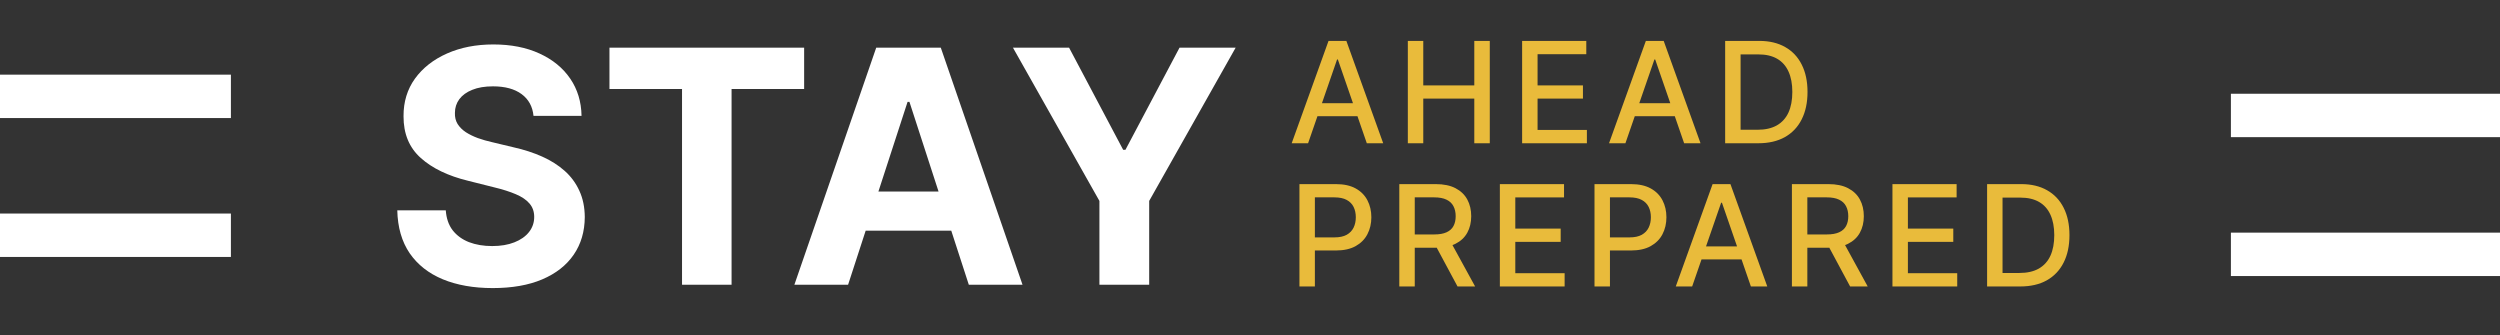
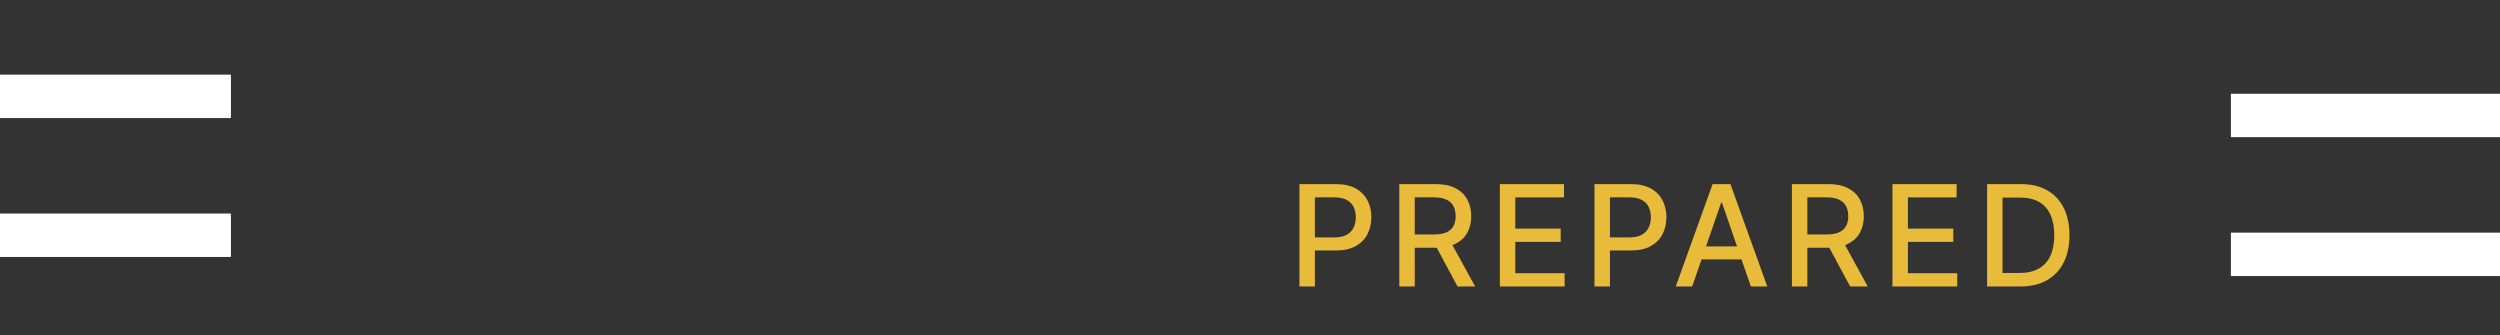
<svg xmlns="http://www.w3.org/2000/svg" width="1440" height="193" viewBox="0 0 1440 193" fill="none">
  <rect x="0" y="0" width="1440" height="193" fill="#333333" stroke="none" />
-   <path d="M753.456 82.514H744.015L765.23 23.562H775.506L796.721 82.514H787.279L770.612 34.27H770.152L753.456 82.514ZM755.04 59.428H785.667V66.912H755.04V59.428ZM810.908 82.514V23.562H819.803V49.181H849.192V23.562H858.116V82.514H849.192V56.809H819.803V82.514H810.908ZM876.743 82.514V23.562H913.703V31.218H885.638V49.181H911.775V56.809H885.638V74.857H914.049V82.514H876.743ZM936.238 82.514H926.797L948.011 23.562H958.288L979.502 82.514H970.061L953.394 34.27H952.934L936.238 82.514ZM937.821 59.428H968.449V66.912H937.821V59.428ZM1012.77 82.514H993.69V23.562H1013.38C1019.15 23.562 1024.12 24.742 1028.26 27.102C1032.41 29.444 1035.58 32.811 1037.79 37.206C1040.01 41.581 1041.13 46.83 1041.13 52.951C1041.13 59.092 1040 64.369 1037.76 68.783C1035.53 73.197 1032.31 76.594 1028.09 78.973C1023.87 81.334 1018.76 82.514 1012.77 82.514ZM1002.58 74.742H1012.28C1016.78 74.742 1020.51 73.897 1023.48 72.209C1026.46 70.501 1028.68 68.035 1030.16 64.811C1031.64 61.568 1032.38 57.614 1032.38 52.951C1032.38 48.327 1031.64 44.402 1030.16 41.178C1028.7 37.954 1026.52 35.508 1023.63 33.838C1020.73 32.169 1017.13 31.334 1012.83 31.334H1002.58V74.742Z" fill="#E9BB3B" />
-   <path d="M307.301 66.734C306.767 61.356 304.478 57.178 300.434 54.2C296.39 51.223 290.901 49.734 283.967 49.734C279.256 49.734 275.279 50.401 272.034 51.734C268.79 53.023 266.301 54.823 264.568 57.134C262.879 59.445 262.034 62.067 262.034 65C261.945 67.445 262.456 69.578 263.568 71.4C264.723 73.223 266.301 74.8 268.301 76.134C270.301 77.423 272.612 78.556 275.234 79.534C277.856 80.467 280.656 81.267 283.634 81.934L295.901 84.867C301.856 86.2 307.323 87.978 312.301 90.2C317.278 92.422 321.589 95.156 325.234 98.4C328.878 101.645 331.701 105.467 333.701 109.867C335.745 114.267 336.789 119.311 336.834 125C336.789 133.356 334.656 140.6 330.434 146.733C326.256 152.822 320.212 157.556 312.301 160.933C304.434 164.267 294.945 165.933 283.834 165.933C272.812 165.933 263.212 164.244 255.034 160.867C246.901 157.489 240.545 152.489 235.968 145.867C231.434 139.2 229.057 130.956 228.834 121.134H256.768C257.079 125.711 258.39 129.533 260.701 132.6C263.056 135.622 266.19 137.911 270.101 139.467C274.056 140.978 278.523 141.733 283.501 141.733C288.39 141.733 292.634 141.022 296.234 139.6C299.878 138.178 302.701 136.2 304.701 133.667C306.701 131.133 307.701 128.222 307.701 124.933C307.701 121.867 306.79 119.289 304.967 117.2C303.19 115.111 300.567 113.334 297.101 111.867C293.678 110.4 289.479 109.067 284.501 107.867L269.634 104.134C258.123 101.334 249.034 96.956 242.368 91C235.701 85.045 232.39 77.023 232.434 66.934C232.39 58.667 234.59 51.445 239.034 45.267C243.523 39.089 249.679 34.267 257.501 30.8C265.323 27.334 274.212 25.601 284.167 25.601C294.301 25.601 303.145 27.334 310.701 30.8C318.301 34.267 324.212 39.089 328.434 45.267C332.656 51.445 334.834 58.6 334.967 66.734H307.301ZM351.05 51.267V27.467H463.183V51.267H421.384V164H392.85V51.267H351.05ZM488.5 164H457.567L504.7 27.467H541.9L588.966 164H558.033L523.833 58.667H522.766L488.5 164ZM486.567 110.334H559.633V132.867H486.567V110.334ZM583.466 27.467H615.799L646.933 86.267H648.266L679.399 27.467H711.732L661.933 115.734V164H633.266V115.734L583.466 27.467Z" fill="white" />
  <path d="M748.477 165.002V106.05H769.49C774.076 106.05 777.876 106.885 780.889 108.554C783.902 110.224 786.156 112.507 787.653 115.405C789.15 118.284 789.898 121.527 789.898 125.135C789.898 128.761 789.14 132.024 787.624 134.921C786.128 137.8 783.863 140.084 780.831 141.772C777.818 143.442 774.028 144.277 769.461 144.277H755.011V136.735H768.655C771.553 136.735 773.904 136.236 775.707 135.238C777.511 134.221 778.835 132.839 779.68 131.093C780.524 129.347 780.946 127.361 780.946 125.135C780.946 122.908 780.524 120.932 779.68 119.205C778.835 117.478 777.502 116.125 775.679 115.146C773.875 114.167 771.495 113.678 768.54 113.678H757.371V165.002H748.477ZM806 165.002V106.05H827.013C831.58 106.05 835.37 106.837 838.383 108.41C841.415 109.984 843.68 112.162 845.177 114.945C846.673 117.708 847.422 120.903 847.422 124.53C847.422 128.138 846.664 131.314 845.148 134.058C843.651 136.783 841.387 138.903 838.355 140.419C835.342 141.935 831.552 142.693 826.984 142.693H811.066V135.037H826.178C829.057 135.037 831.398 134.624 833.202 133.799C835.025 132.974 836.359 131.774 837.203 130.201C838.047 128.627 838.47 126.737 838.47 124.53C838.47 122.304 838.038 120.375 837.174 118.744C836.33 117.113 834.996 115.866 833.173 115.002C831.369 114.119 828.999 113.678 826.063 113.678H814.895V165.002H806ZM835.102 138.404L849.667 165.002H839.535L825.257 138.404H835.102ZM863.919 165.002V106.05H900.879V113.707H872.814V131.669H898.951V139.297H872.814V157.345H901.225V165.002H863.919ZM918.435 165.002V106.05H939.448C944.034 106.05 947.834 106.885 950.847 108.554C953.859 110.224 956.114 112.507 957.611 115.405C959.108 118.284 959.856 121.527 959.856 125.135C959.856 128.761 959.098 132.024 957.582 134.921C956.085 137.8 953.821 140.084 950.789 141.772C947.776 143.442 943.986 144.277 939.419 144.277H924.969V136.735H938.613C941.511 136.735 943.861 136.236 945.665 135.238C947.469 134.221 948.793 132.839 949.638 131.093C950.482 129.347 950.904 127.361 950.904 125.135C950.904 122.908 950.482 120.932 949.638 119.205C948.793 117.478 947.46 116.125 945.636 115.146C943.833 114.167 941.453 113.678 938.498 113.678H927.329V165.002H918.435ZM974.684 165.002H965.243L986.457 106.05H996.734L1017.95 165.002H1008.51L991.84 116.758H991.38L974.684 165.002ZM976.267 141.916H1006.89V149.4H976.267V141.916ZM1032.14 165.002V106.05H1053.15C1057.72 106.05 1061.51 106.837 1064.52 108.41C1067.55 109.984 1069.82 112.162 1071.31 114.945C1072.81 117.708 1073.56 120.903 1073.56 124.53C1073.56 128.138 1072.8 131.314 1071.28 134.058C1069.79 136.783 1067.52 138.903 1064.49 140.419C1061.48 141.935 1057.69 142.693 1053.12 142.693H1037.2V135.037H1052.31C1055.19 135.037 1057.53 134.624 1059.34 133.799C1061.16 132.974 1062.49 131.774 1063.34 130.201C1064.18 128.627 1064.61 126.737 1064.61 124.53C1064.61 122.304 1064.17 120.375 1063.31 118.744C1062.47 117.113 1061.13 115.866 1059.31 115.002C1057.5 114.119 1055.13 113.678 1052.2 113.678H1041.03V165.002H1032.14ZM1061.24 138.404L1075.8 165.002H1065.67L1051.39 138.404H1061.24ZM1090.05 165.002V106.05H1127.01V113.707H1098.95V131.669H1125.09V139.297H1098.95V157.345H1127.36V165.002H1090.05ZM1163.65 165.002H1144.57V106.05H1164.26C1170.04 106.05 1175 107.23 1179.14 109.591C1183.29 111.932 1186.46 115.3 1188.67 119.694C1190.89 124.069 1192.01 129.318 1192.01 135.44C1192.01 141.58 1190.89 146.858 1188.64 151.271C1186.41 155.685 1183.19 159.082 1178.97 161.461C1174.75 163.822 1169.64 165.002 1163.65 165.002ZM1153.46 157.23H1163.17C1167.66 157.23 1171.39 156.386 1174.36 154.697C1177.34 152.989 1179.56 150.523 1181.04 147.299C1182.52 144.056 1183.26 140.103 1183.26 135.44C1183.26 130.815 1182.52 126.89 1181.04 123.666C1179.58 120.443 1177.4 117.996 1174.51 116.326C1171.61 114.657 1168.01 113.822 1163.71 113.822H1153.46V157.23Z" fill="#E9BB3B" />
  <rect x="1285" y="54" width="327" height="25" fill="white" />
  <rect x="1285" y="134" width="327" height="25" fill="white" />
  <rect x="-194" y="43" width="327" height="25" fill="white" />
  <rect x="-194" y="123" width="327" height="25" fill="white" />
</svg>